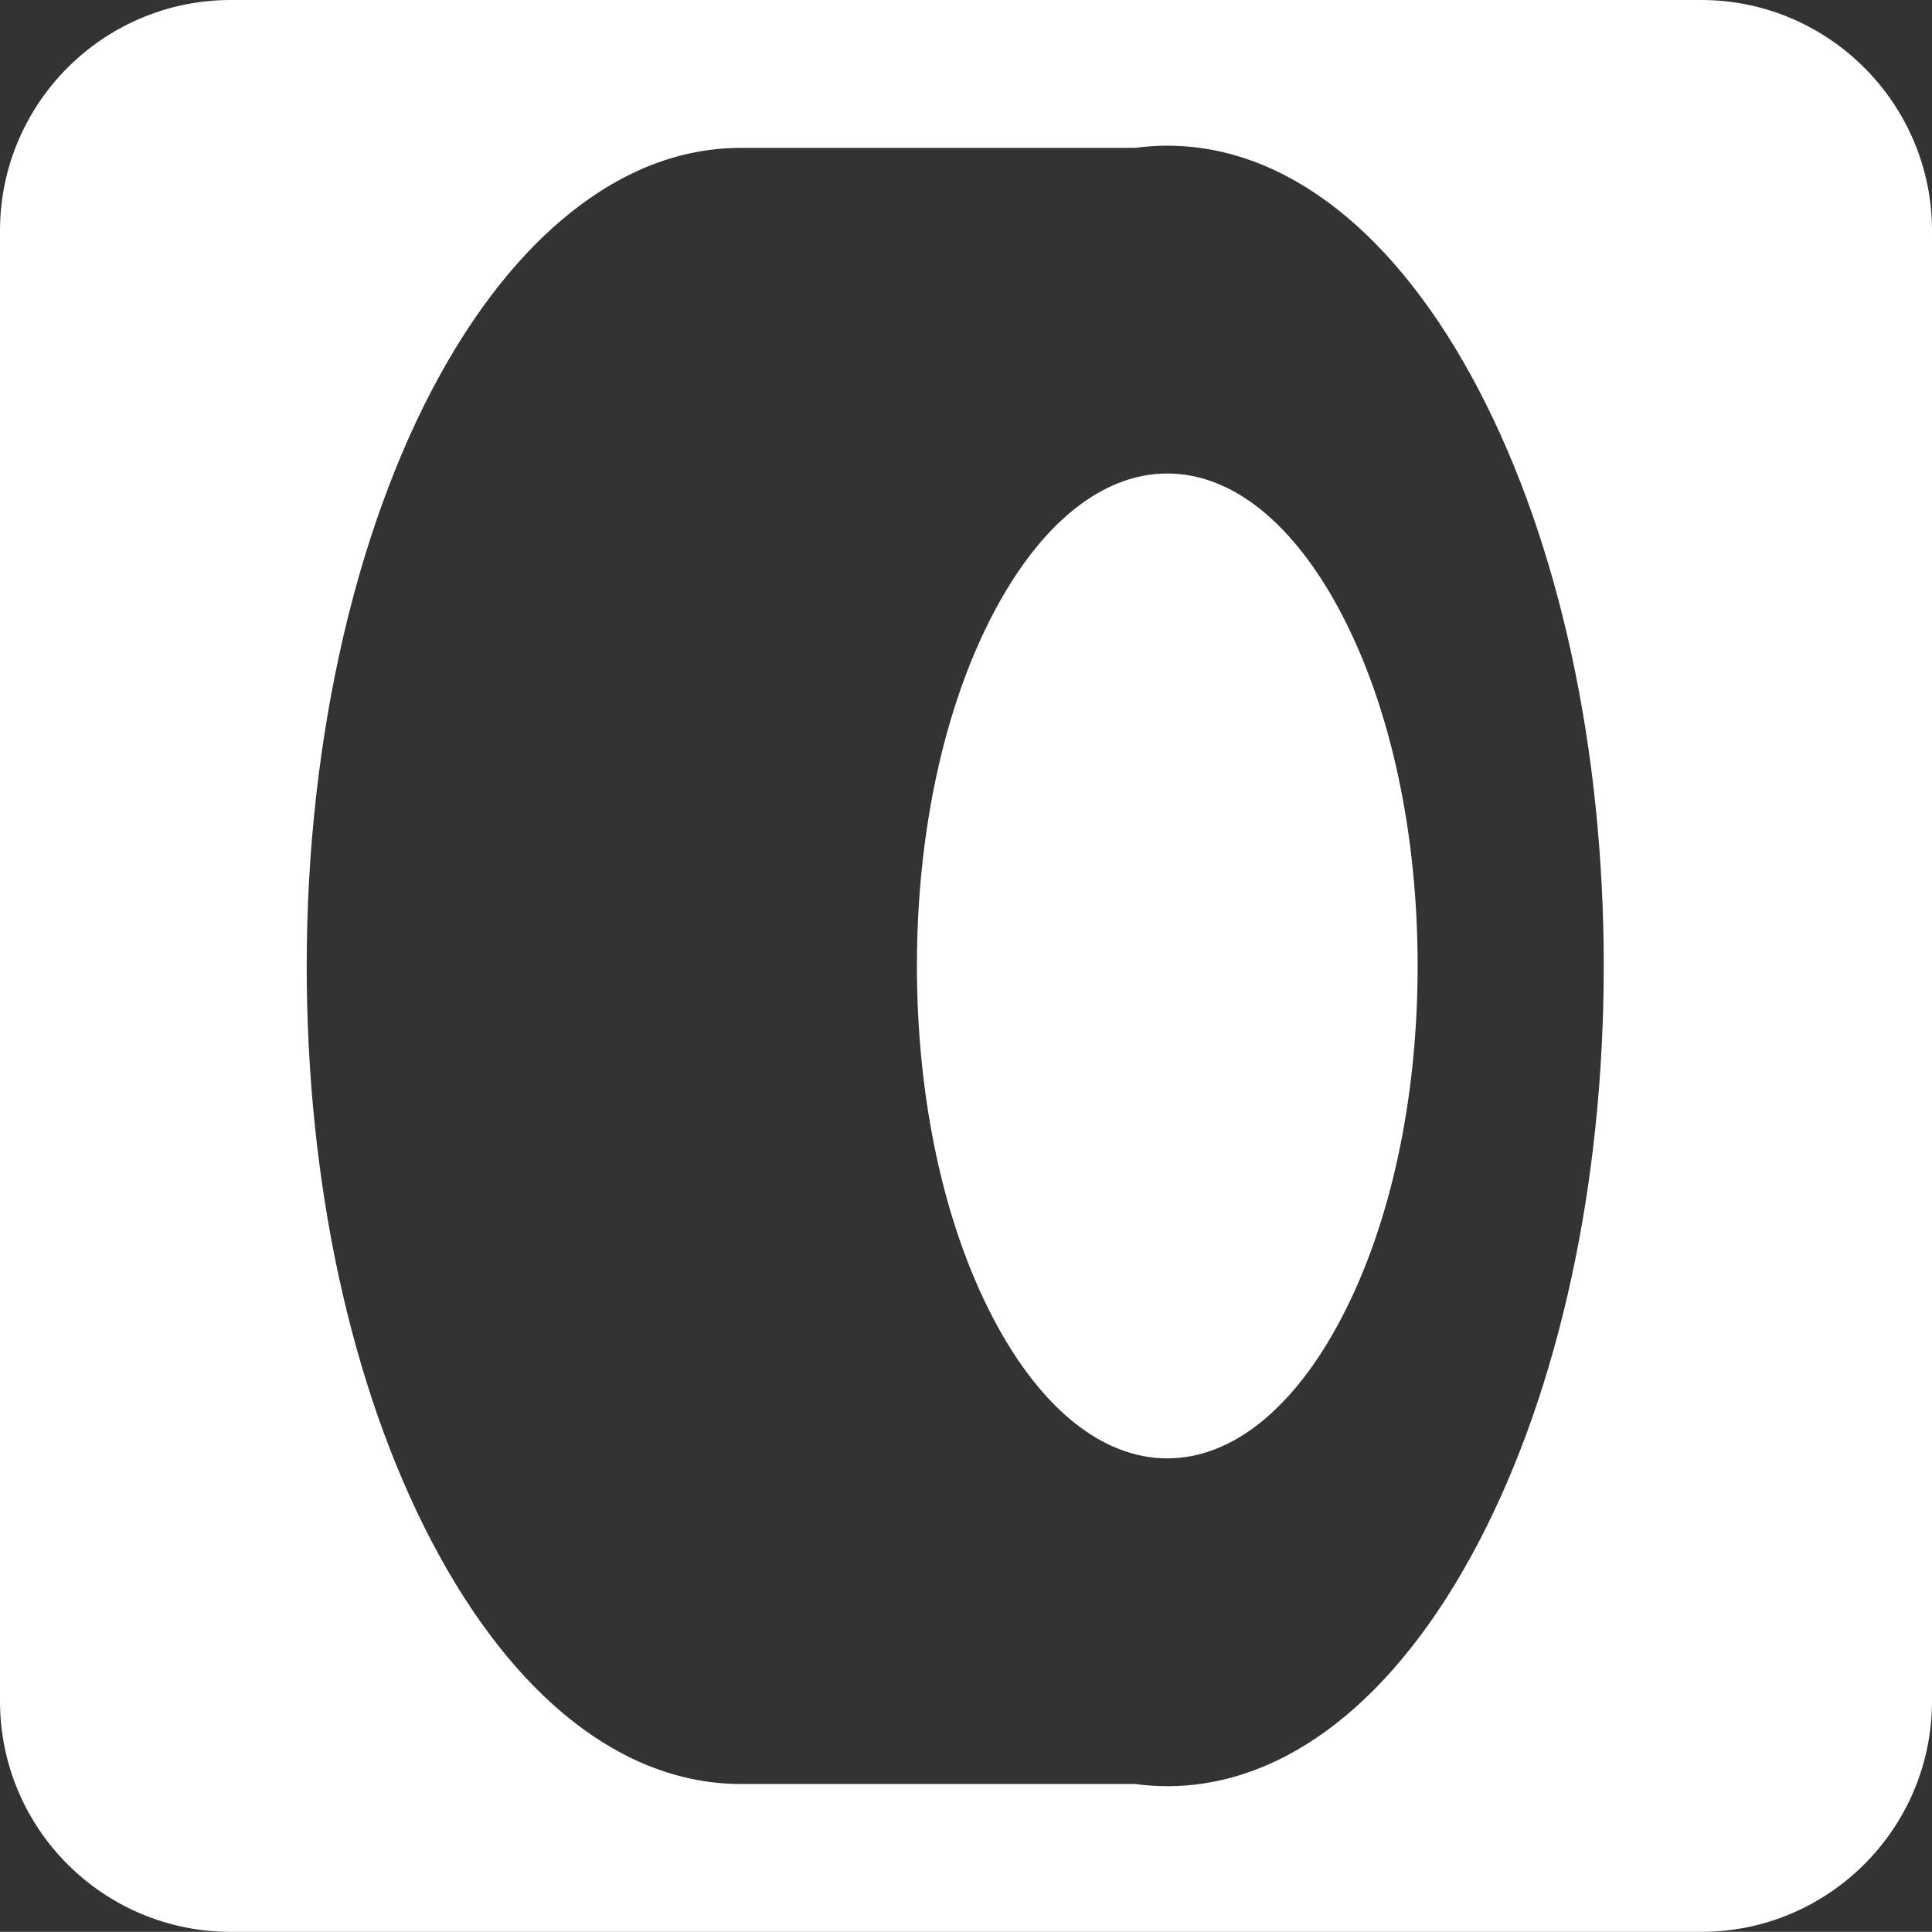
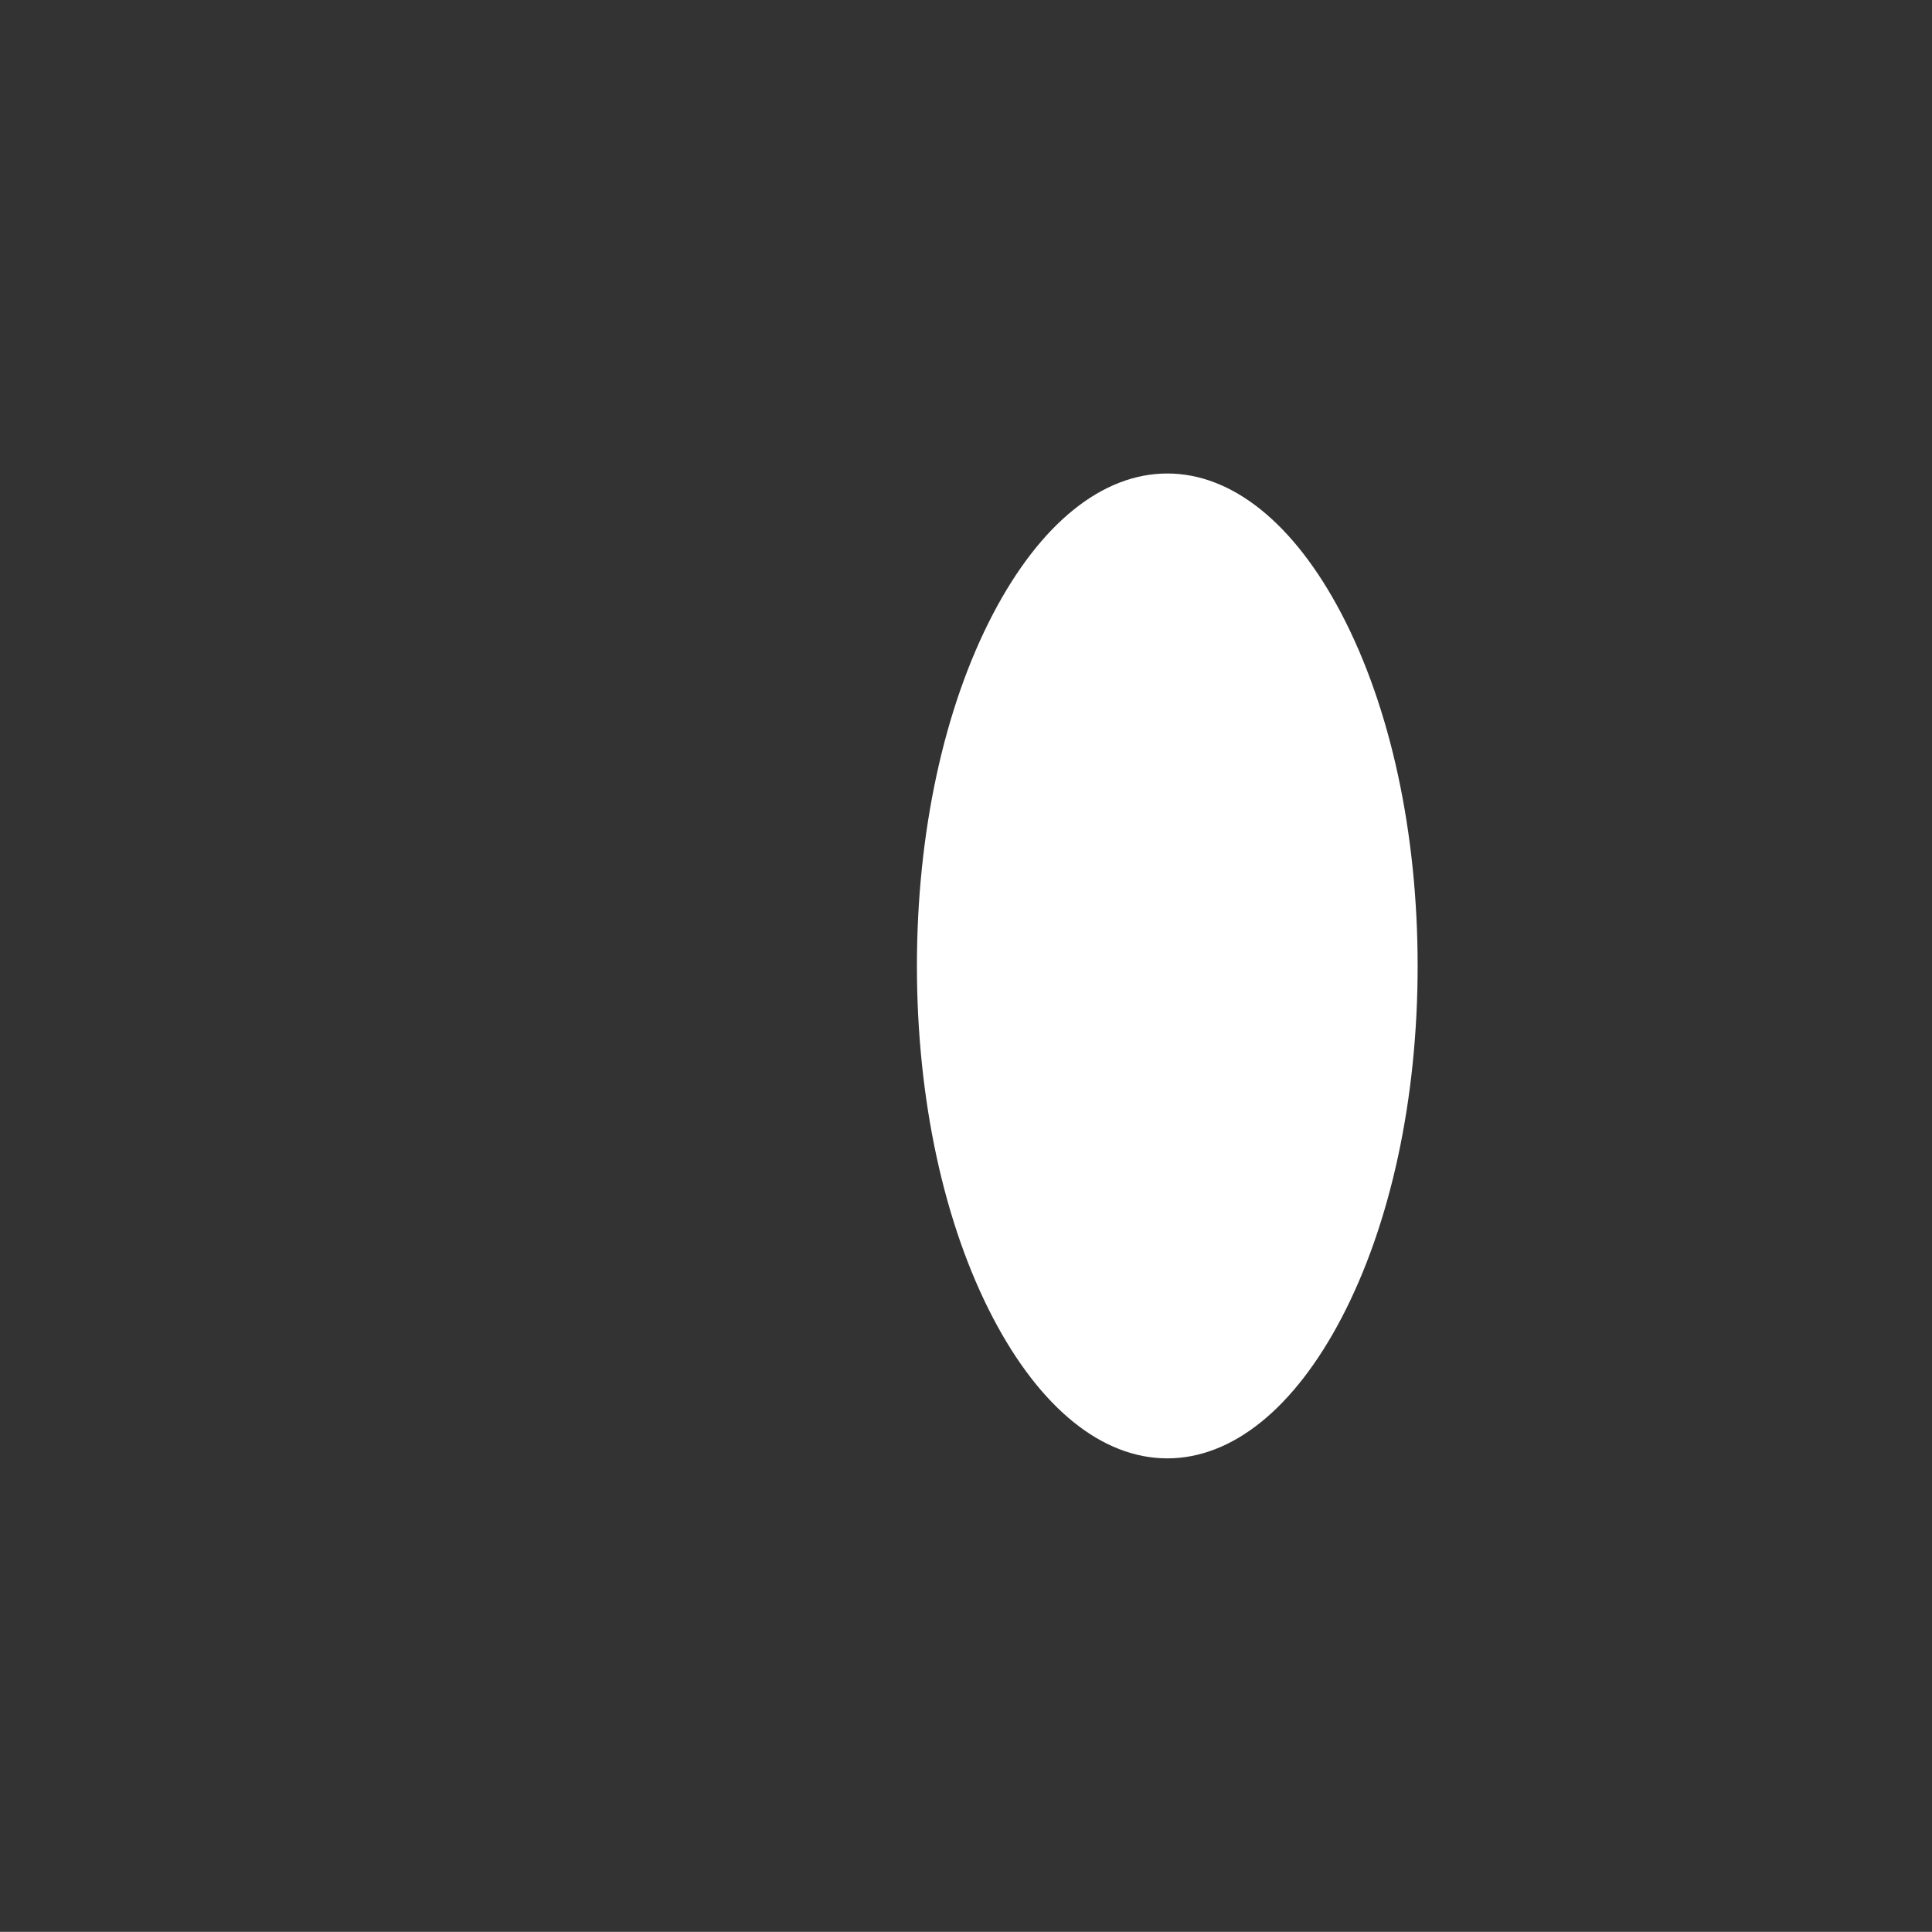
<svg xmlns="http://www.w3.org/2000/svg" version="1.1" x="0px" y="0px" width="443.003px" height="442.972px" viewBox="0 0 443.003 442.972" enable-background="new 0 0 443.003 442.972" xml:space="preserve">
  <rect x="0" y="0" width="443.003" height="442.972" fill="#333333" stroke="none" />
  <defs>
</defs>
  <g>
    <path fill="#FFFFFF" d="M267.659,108.571c-14.904,0-29.1,11.442-39.971,32.219c-11.246,21.496-17.44,50.154-17.44,80.696   s6.194,59.2,17.44,80.696c10.871,20.776,25.066,32.219,39.971,32.219c14.901,0,29.094-11.442,39.964-32.219   c11.246-21.497,17.439-50.155,17.439-80.696c0-30.542-6.193-59.2-17.439-80.696C296.753,120.013,282.56,108.571,267.659,108.571z" />
-     <path fill="#FFFFFF" d="M390.07,0H52.935C23.672,0,0,23.756,0,52.905v337.133c0,29.261,23.672,52.933,52.935,52.933H390.07   c29.178,0,52.933-23.672,52.933-52.933V52.905C443.003,23.756,419.247,0,390.07,0z M339.048,353.627   c-18.875,36.073-44.228,55.939-71.389,55.939c-2.485,0-4.955-0.17-7.407-0.5h-90.35c-26.969,0-52.166-19.771-70.949-55.671   c-18.46-35.283-28.627-82.13-28.627-131.909c0-52.859,11.846-103.495,32.501-138.924c8.237-14.129,17.595-25.454,27.813-33.66   c12.393-9.952,25.602-14.997,39.262-14.997h90.35c2.452-0.33,4.921-0.5,7.407-0.5c27.161,0,52.514,19.866,71.389,55.939   c18.499,35.355,28.688,82.284,28.688,132.142C367.735,271.344,357.547,318.273,339.048,353.627z" />
  </g>
</svg>